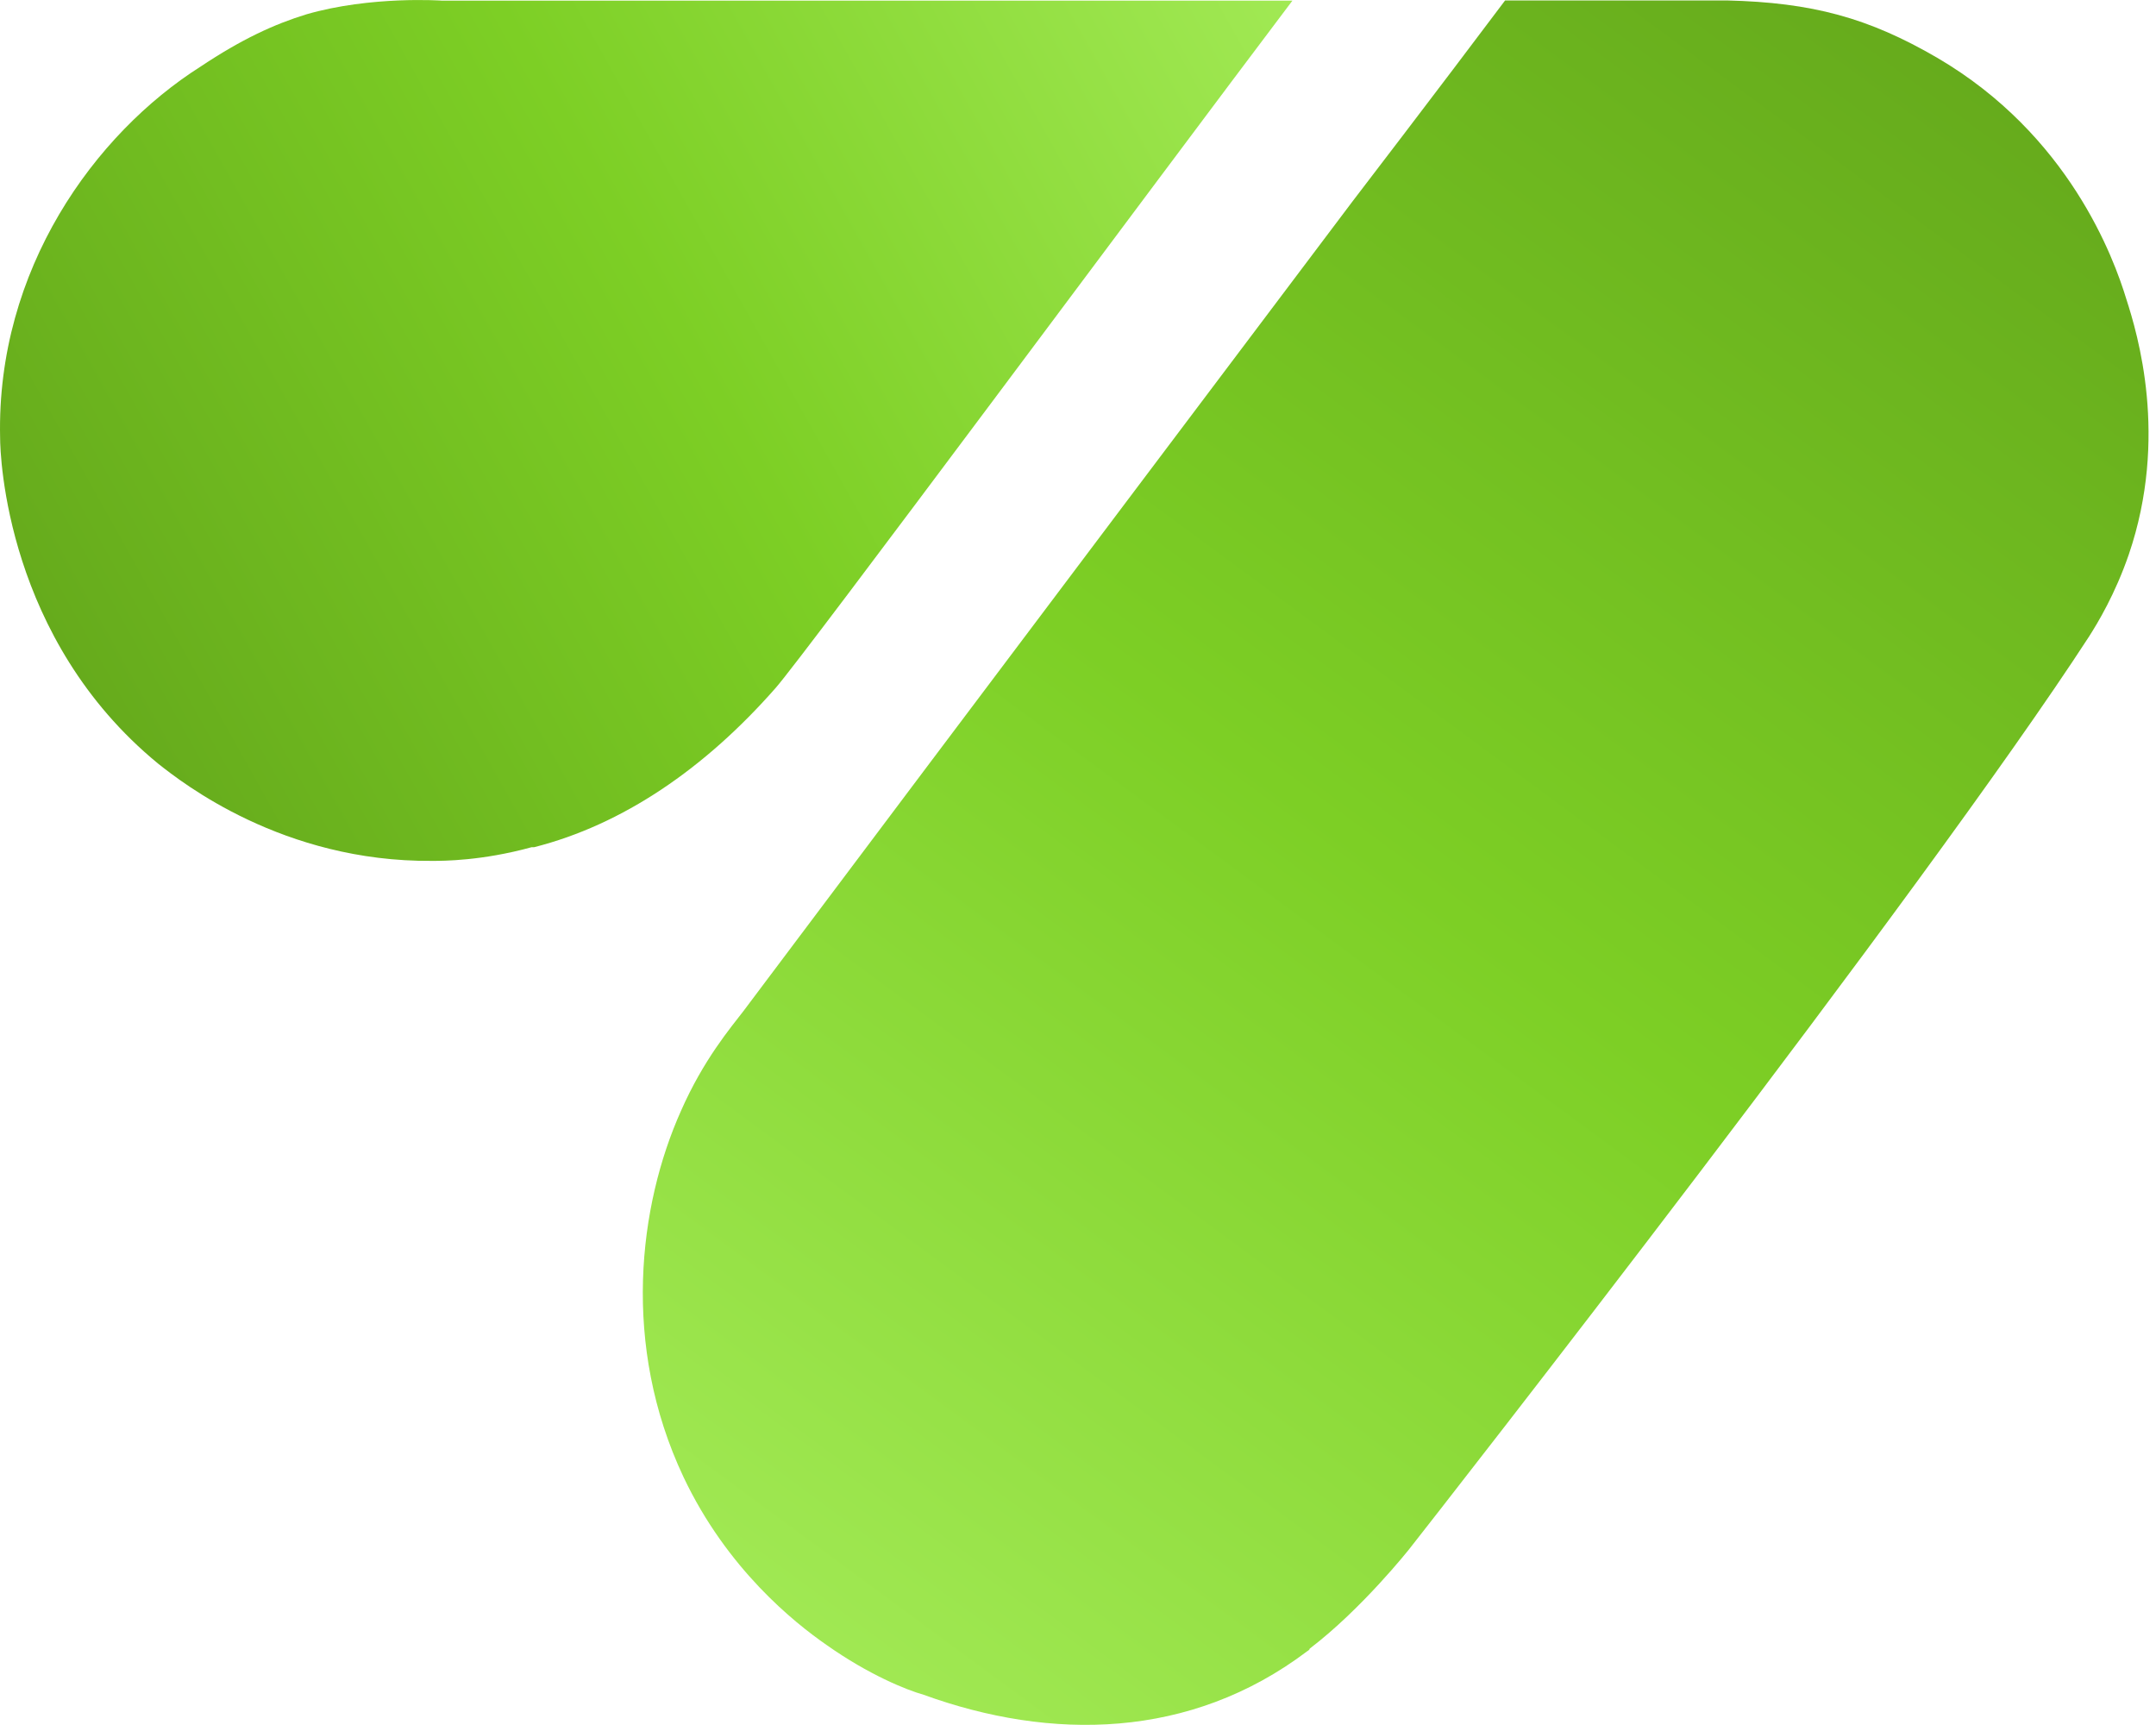
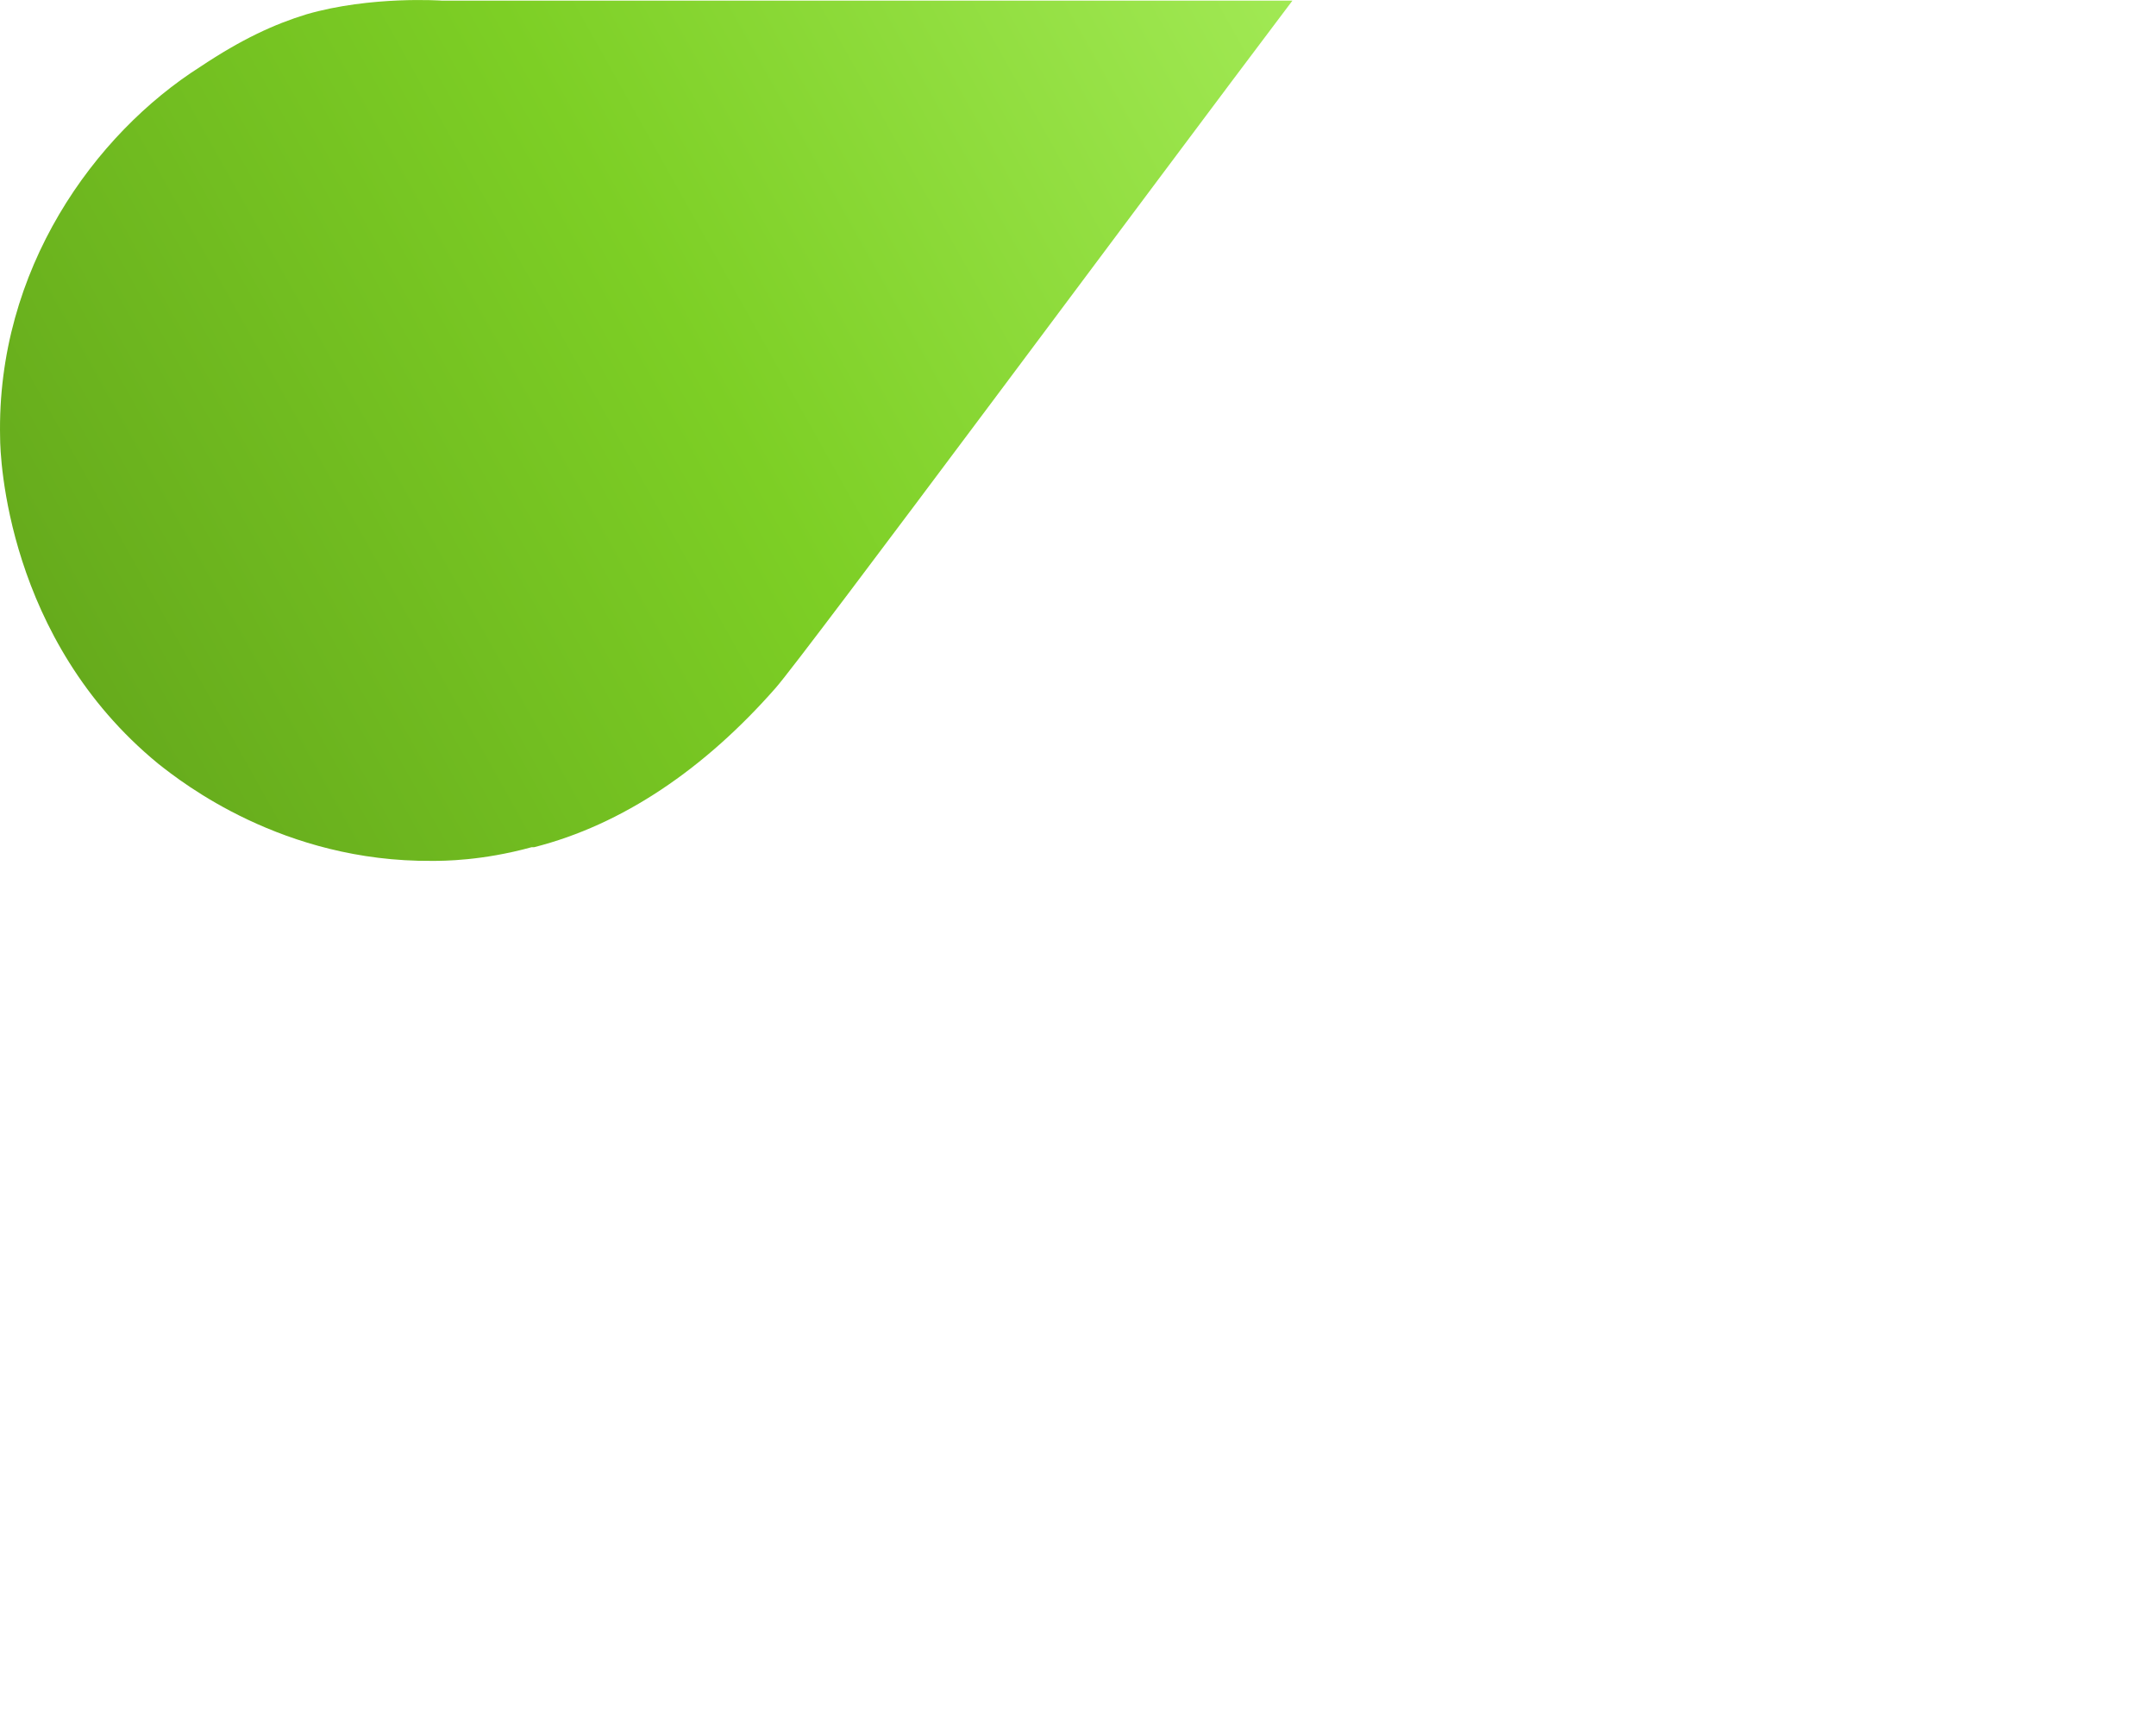
<svg xmlns="http://www.w3.org/2000/svg" width="20" height="16" viewBox="0 0 20 16" fill="none">
  <path d="M11.965 0.006H4.101C4.101 0.006 3.442 -0.041 2.842 0.133C2.542 0.225 2.241 0.364 1.86 0.618C0.878 1.241 -0.034 2.5 0.001 4.059C0.001 4.232 0.059 5.929 1.468 7.084C1.687 7.257 2.622 7.996 4.008 7.985C4.112 7.985 4.47 7.985 4.932 7.858H4.955C5.775 7.65 6.538 7.13 7.196 6.38C7.461 6.079 10.707 1.703 11.989 0.006H11.965Z" fill="url(#paint0_linear_1097_457)" />
-   <path d="M19.725 2.775C19.609 2.394 19.194 1.251 17.969 0.535C17.334 0.166 16.813 0.023 16.018 0.004H13.962C13.338 0.835 12.542 1.874 12.542 1.874C12.542 1.874 8.765 6.886 6.895 9.38C6.779 9.531 6.525 9.83 6.317 10.304C5.924 11.182 5.763 12.475 6.34 13.699C6.744 14.553 7.368 15.05 7.668 15.258C8.061 15.535 8.407 15.674 8.569 15.72C9.747 16.147 11.041 16.136 12.126 15.316C12.126 15.316 12.149 15.304 12.149 15.292C12.634 14.923 13.073 14.368 13.073 14.368C13.373 13.987 17.842 8.271 19.379 5.904C19.46 5.777 19.621 5.511 19.748 5.142C20.118 4.056 19.829 3.098 19.725 2.775L19.725 2.775Z" fill="url(#paint1_linear_1097_457)" />
  <defs>
    <linearGradient id="paint0_linear_1097_457" x1="0.622" y1="6.11" x2="11.885" y2="-0.186" gradientUnits="userSpaceOnUse">
      <stop stop-color="#66AB1C" />
      <stop offset="0.5" stop-color="#7DCF25" />
      <stop offset="1" stop-color="#A1E954" />
    </linearGradient>
    <linearGradient id="paint1_linear_1097_457" x1="7.521" y1="15.382" x2="18.331" y2="0.724" gradientUnits="userSpaceOnUse">
      <stop stop-color="#A1E954" />
      <stop offset="0.5" stop-color="#7DCF25" />
      <stop offset="1" stop-color="#66AB1C" />
    </linearGradient>
  </defs>
</svg>